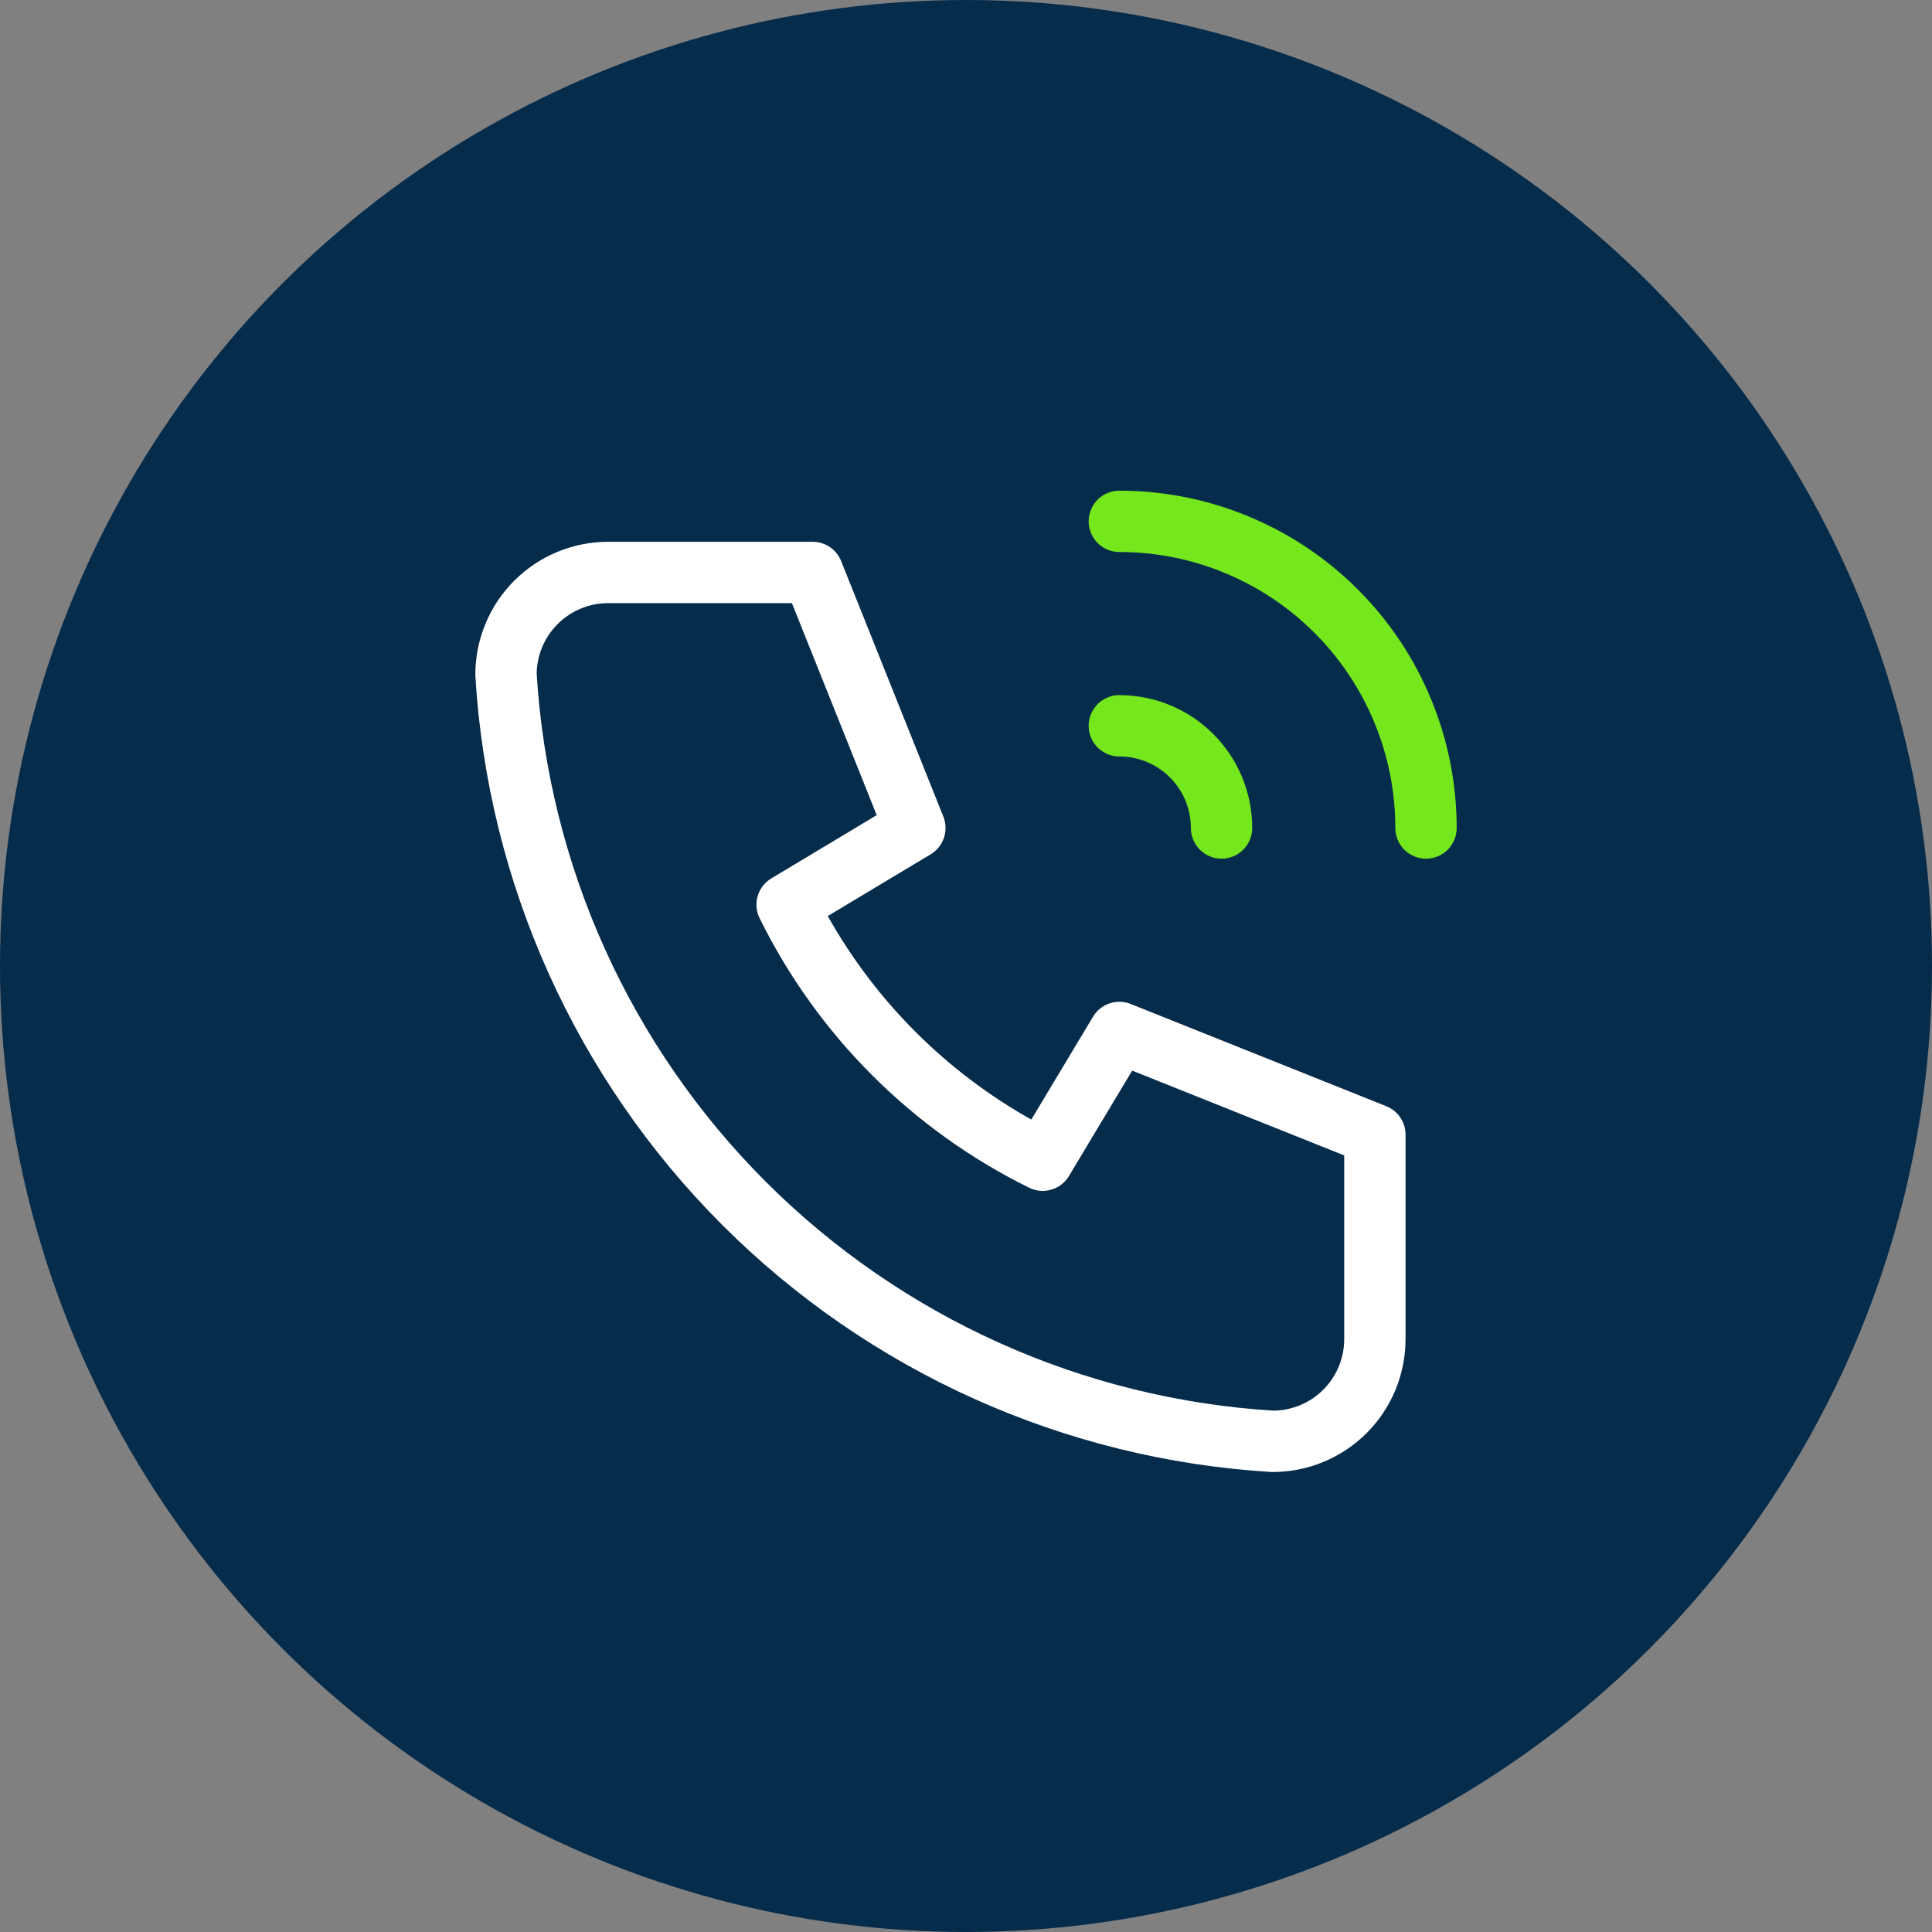
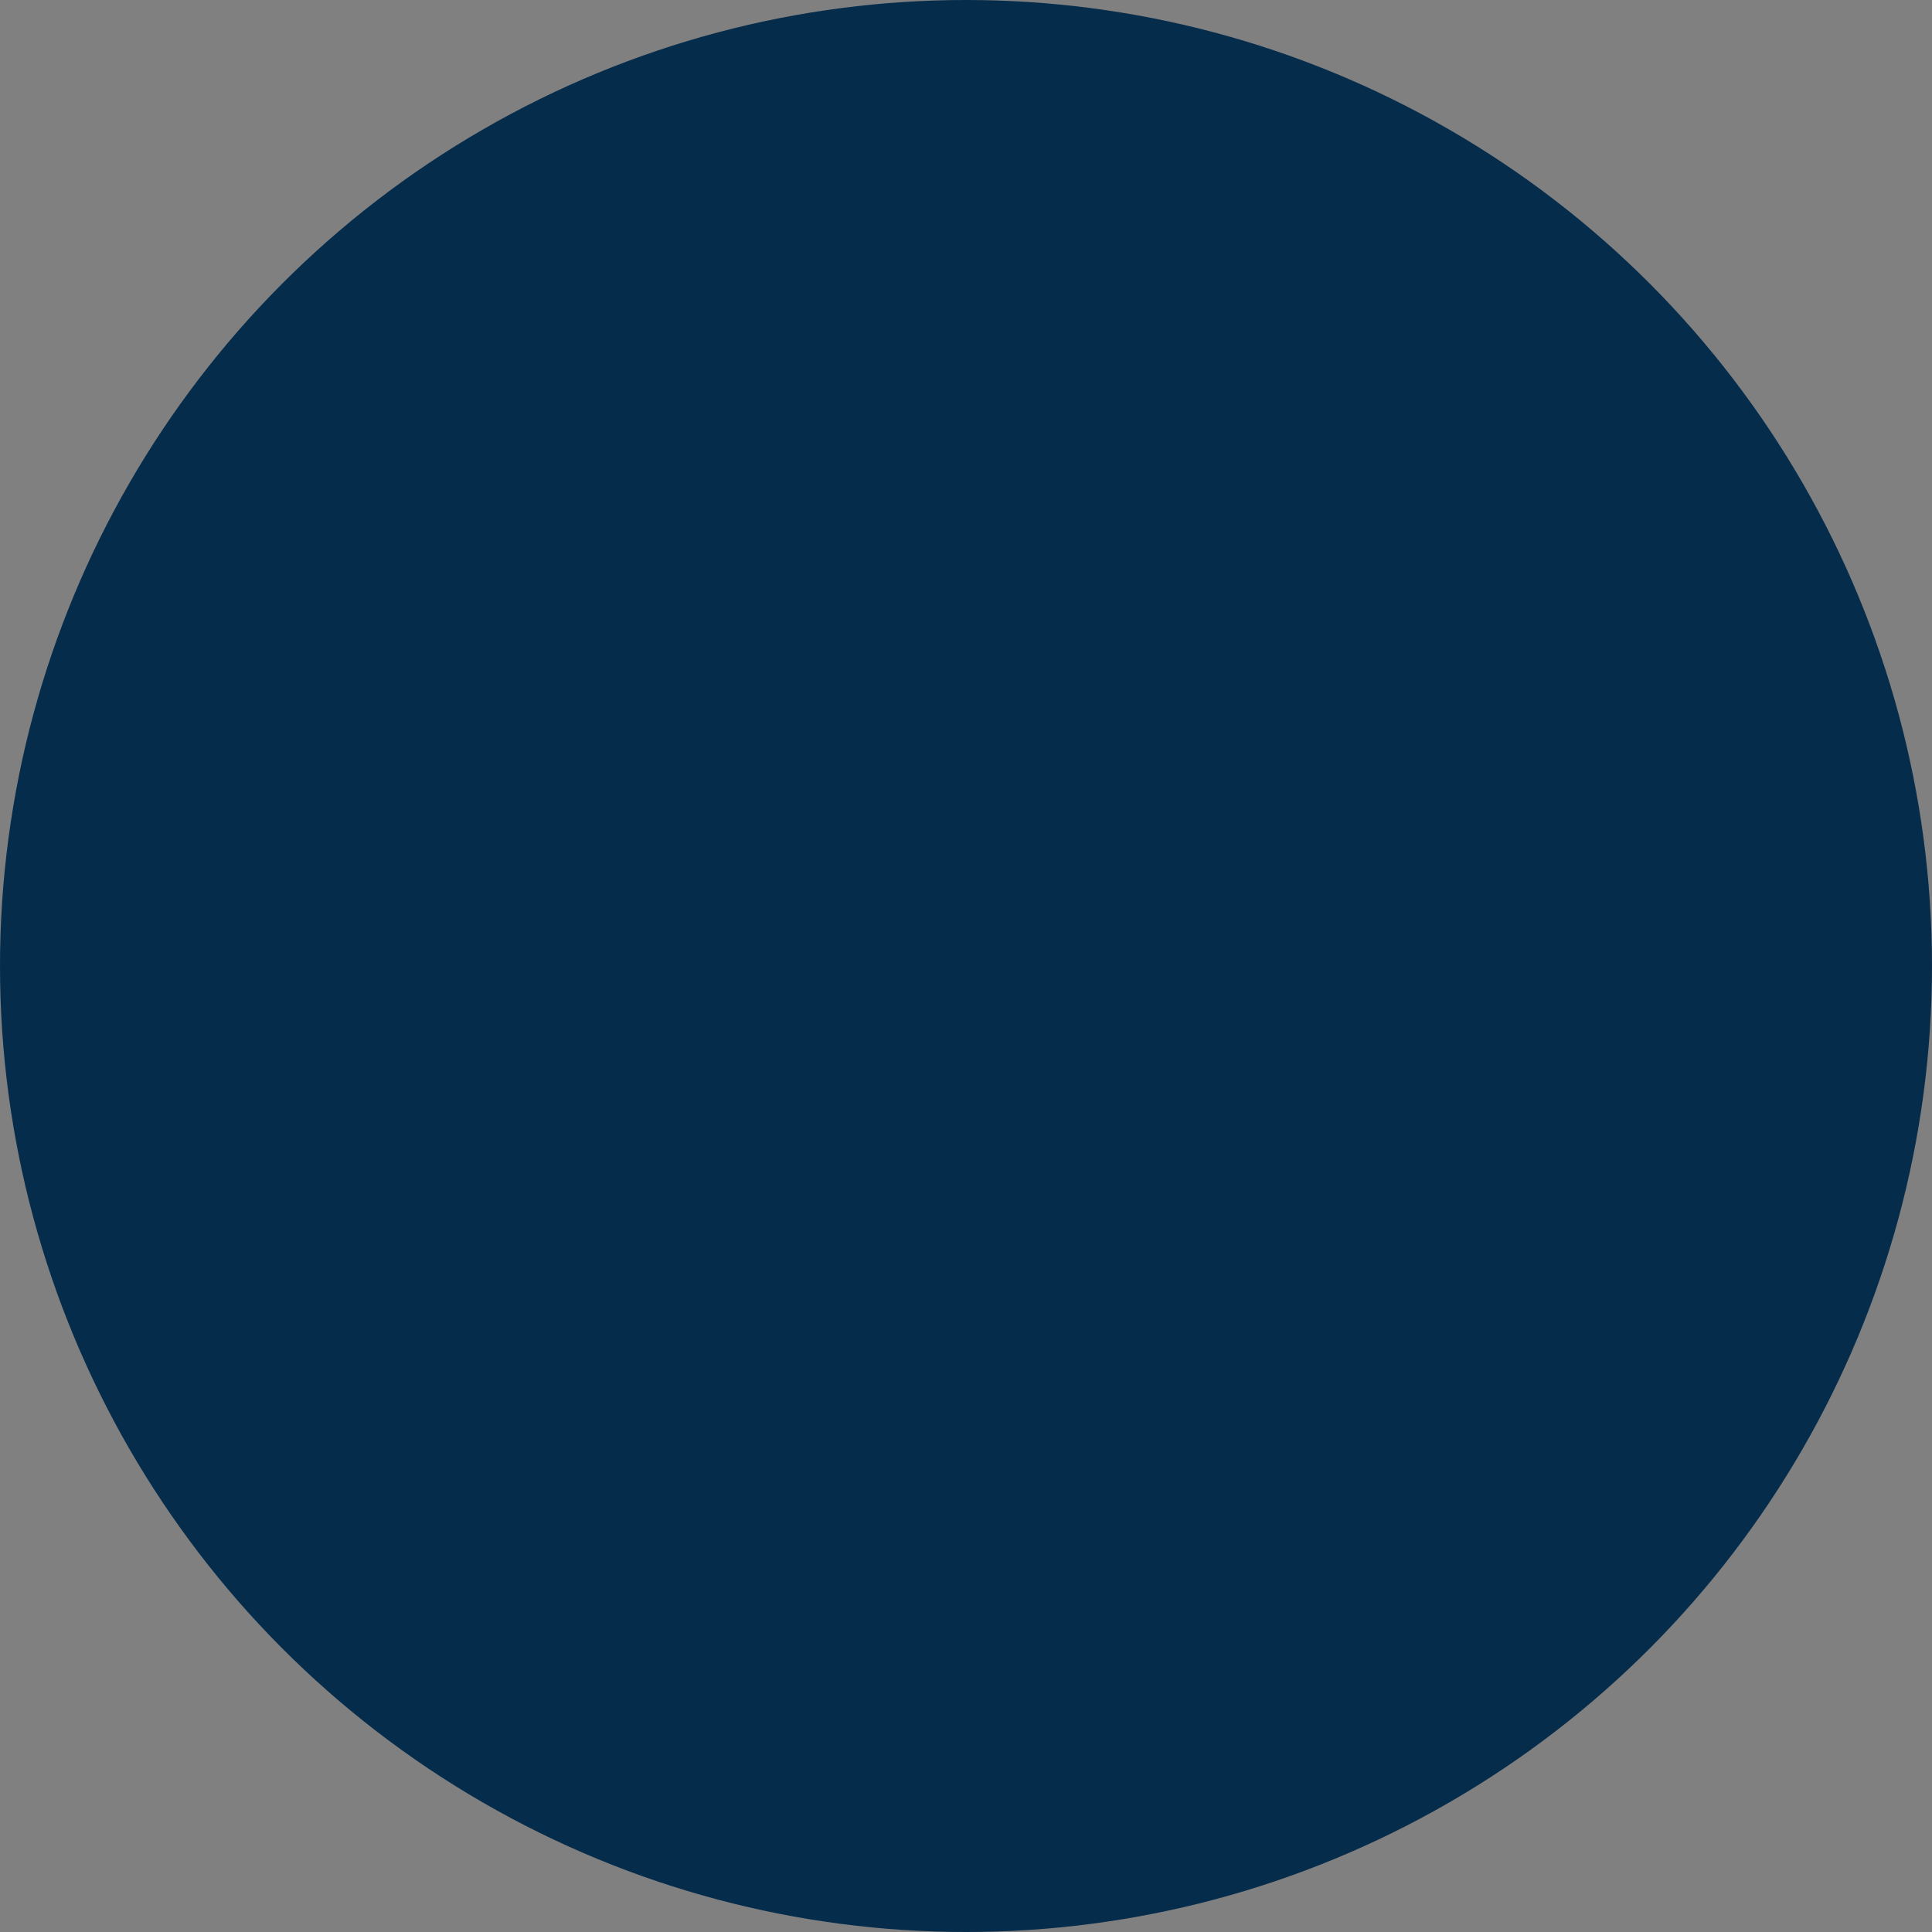
<svg xmlns="http://www.w3.org/2000/svg" width="63" height="63" viewBox="0 0 63 63" fill="none">
  <rect x="0" y="0" width="63" height="63" fill="#808080" stroke="none" />
  <circle cx="31.5" cy="31.5" r="31.5" fill="#062C4C" />
  <g clip-path="url(#clip0_517_1580)">
    <path d="M19.833 18.667H26.5L29.833 27L25.667 29.5C27.452 33.119 30.381 36.048 34 37.833L36.5 33.667L44.833 37V43.667C44.833 44.551 44.482 45.399 43.857 46.024C43.232 46.649 42.384 47 41.5 47C34.999 46.605 28.867 43.844 24.261 39.239C19.656 34.633 16.895 28.501 16.5 22C16.5 21.116 16.851 20.268 17.476 19.643C18.101 19.018 18.949 18.667 19.833 18.667Z" stroke="white" stroke-width="2" stroke-linecap="round" stroke-linejoin="round" />
    <path d="M36.5 23.667C37.384 23.667 38.232 24.018 38.857 24.643C39.482 25.268 39.833 26.116 39.833 27" stroke="#74E71D" stroke-width="2" stroke-linecap="round" stroke-linejoin="round" />
    <path d="M36.5 17C39.152 17 41.696 18.054 43.571 19.929C45.446 21.804 46.5 24.348 46.5 27" stroke="#74E71D" stroke-width="2" stroke-linecap="round" stroke-linejoin="round" />
  </g>
  <defs>
    <clipPath id="clip0_517_1580">
-       <rect width="40" height="40" fill="white" transform="translate(11.5 12)" />
-     </clipPath>
+       </clipPath>
  </defs>
</svg>